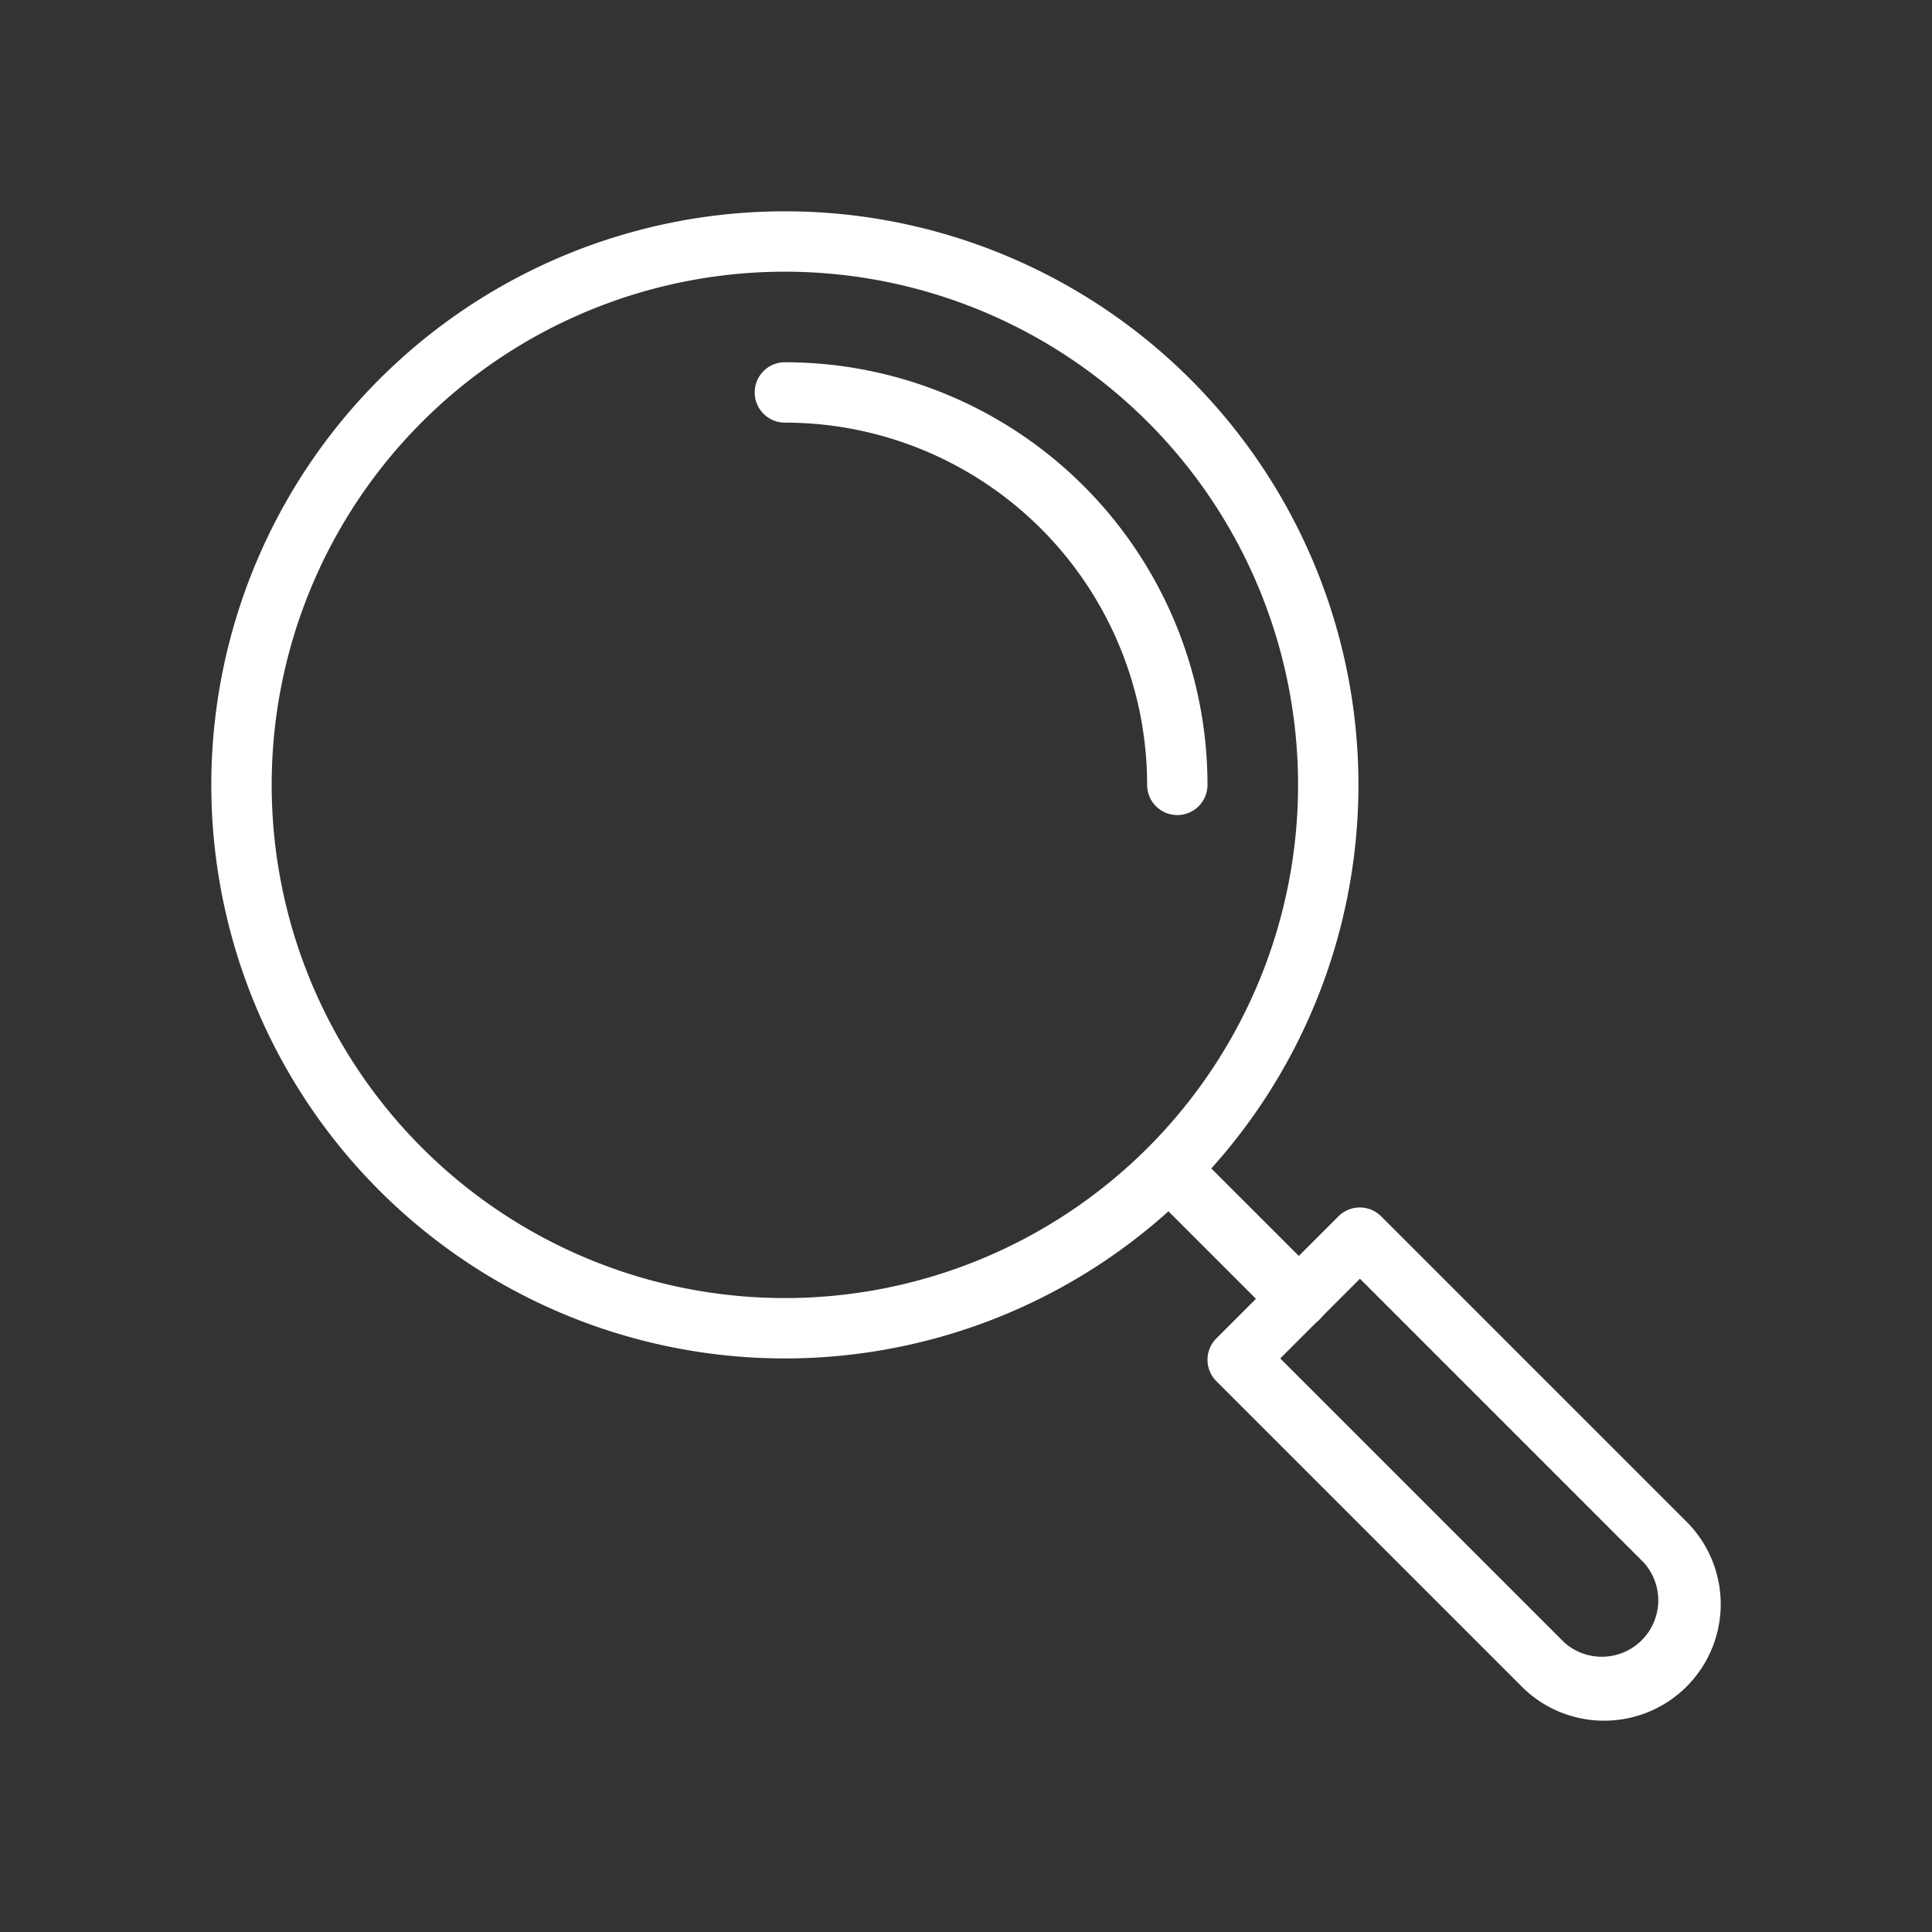
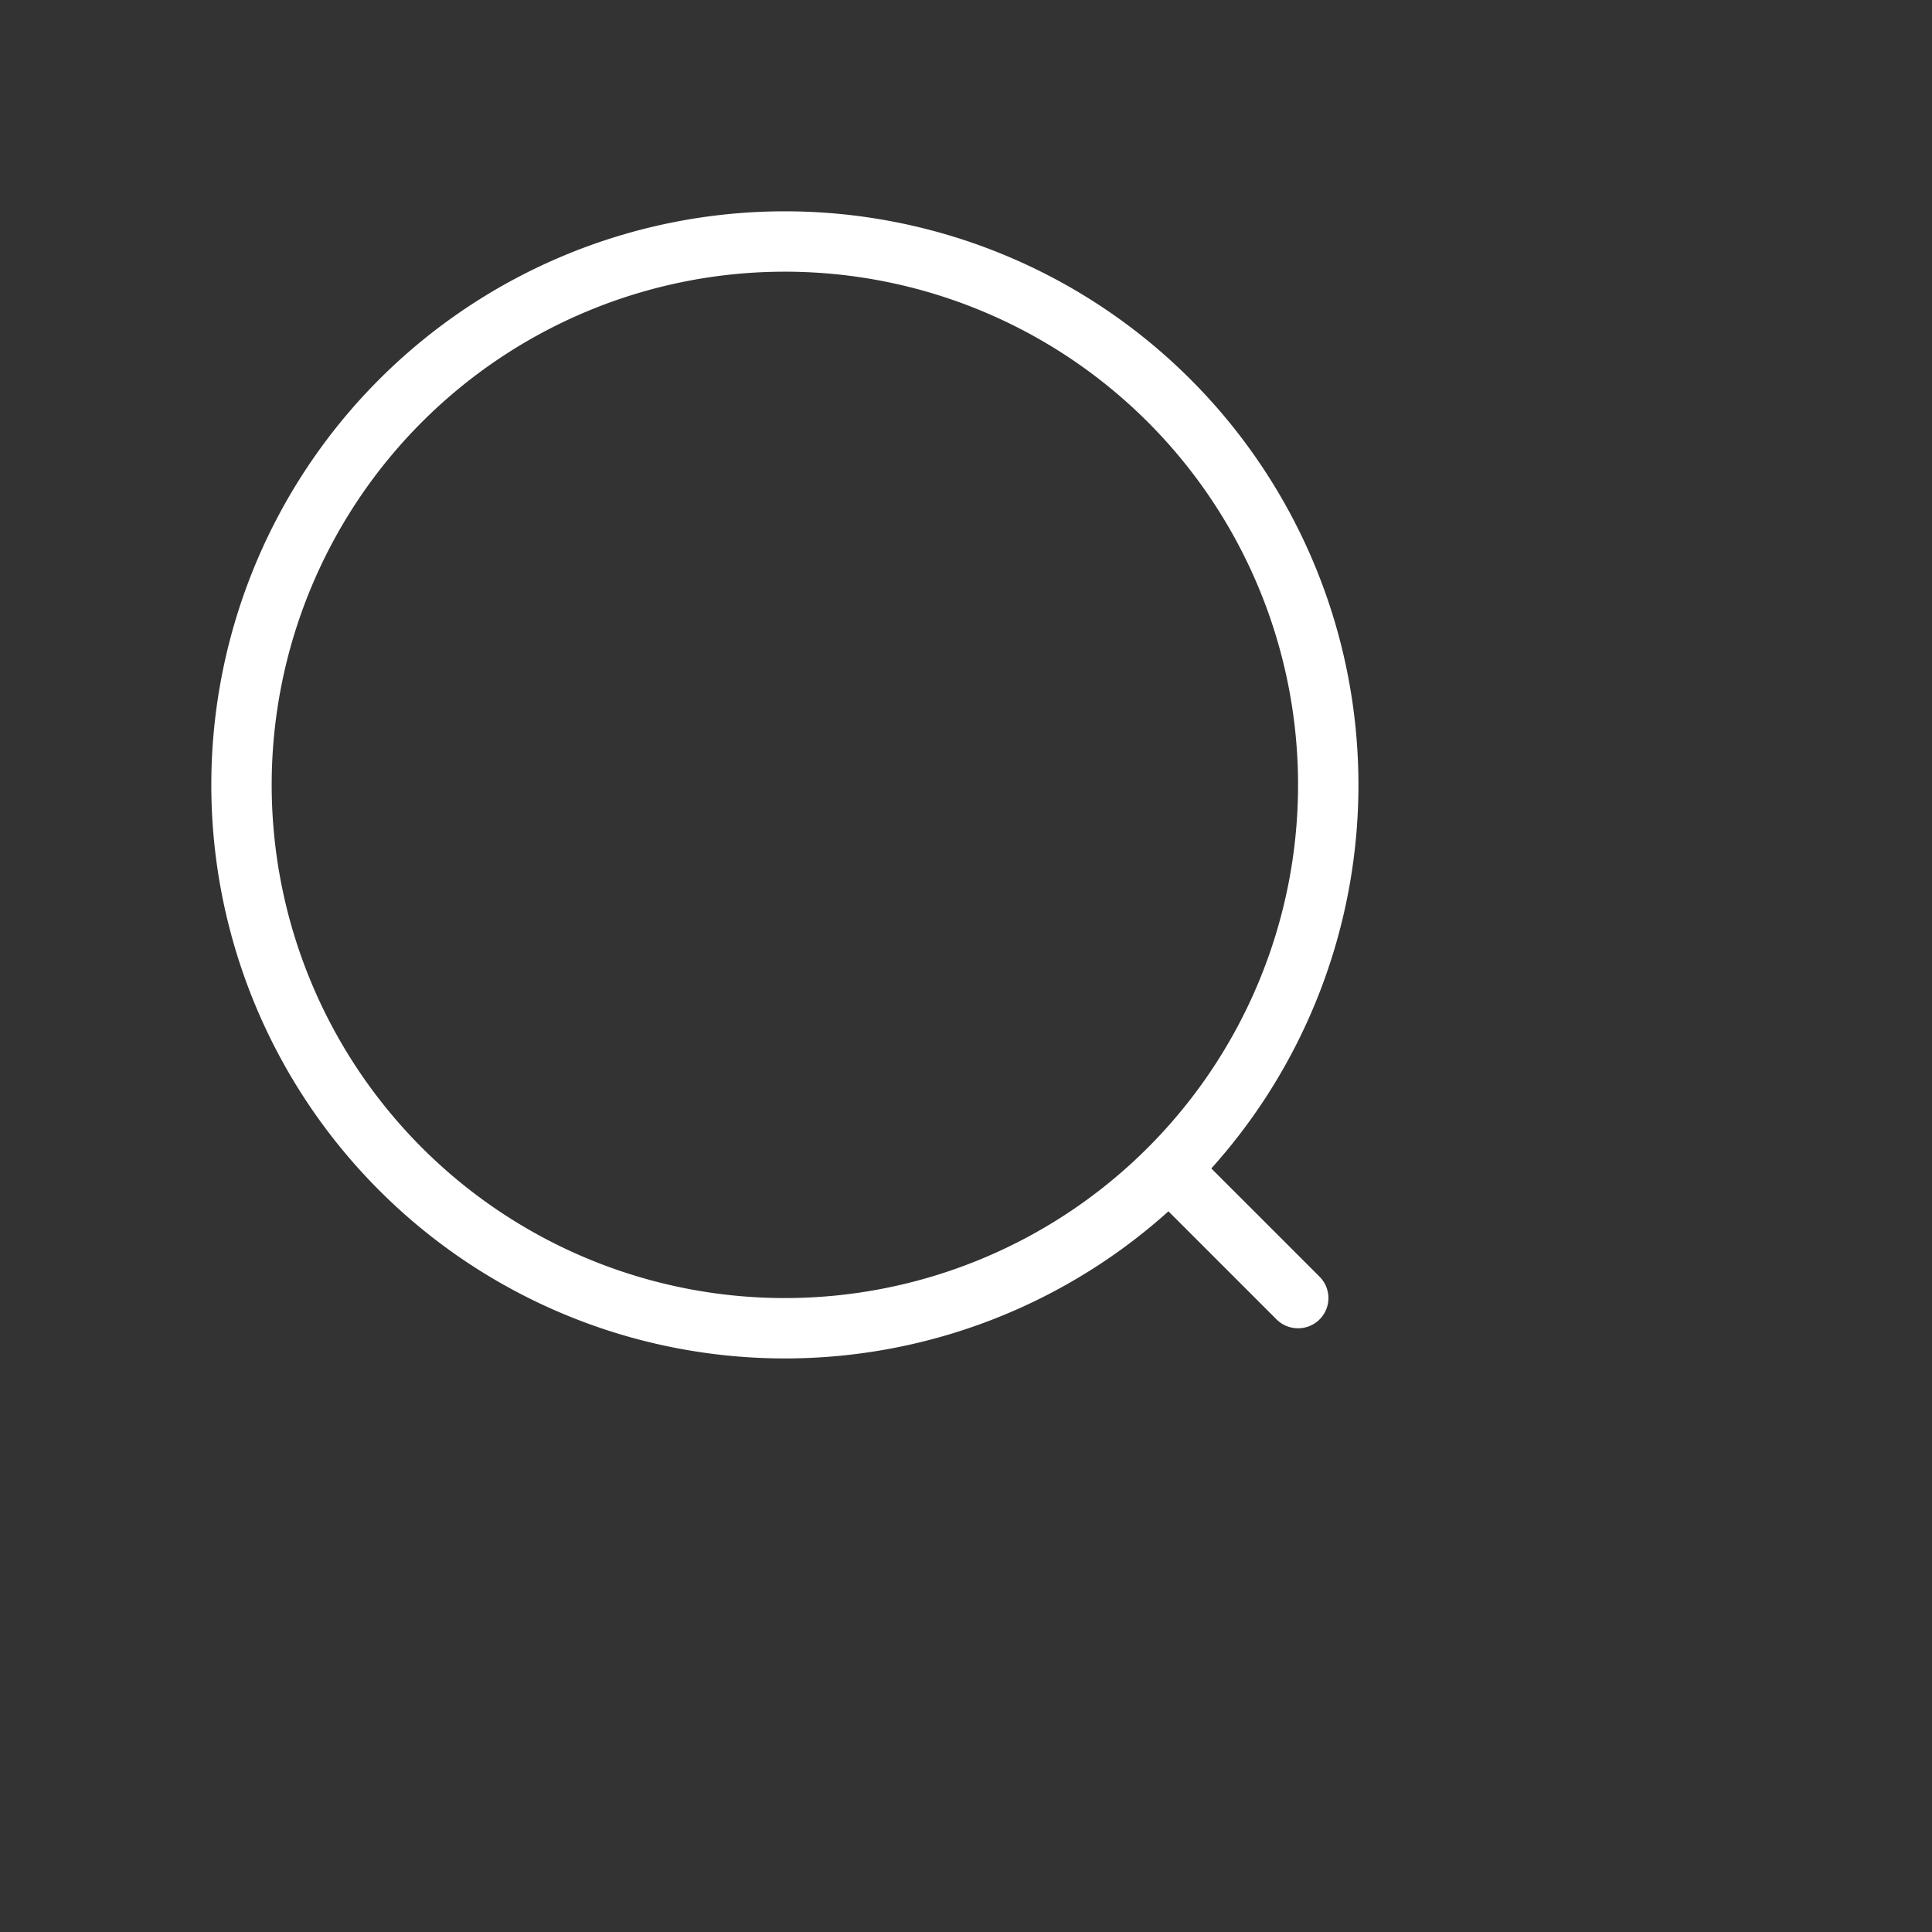
<svg xmlns="http://www.w3.org/2000/svg" data-name="Design Convert" viewBox="0 0 64 64">
  <rect x="0" y="0" width="64" height="64" fill="#333333" stroke="none" />
  <path d="M26 45a19 19 0 1 1 19-19 19 19 0 0 1-19 19Zm0-36a17 17 0 1 0 17 17A17 17 0 0 0 26 9Z" fill="#ffffff" class="fill-010101" />
  <path d="M43 44a1 1 0 0 1-.71-.29l-4-4a1 1 0 0 1 1.42-1.42l4 4a1 1 0 0 1 0 1.42A1 1 0 0 1 43 44Z" fill="#ffffff" class="fill-010101" />
-   <path d="M53.14 57a3.85 3.85 0 0 1-2.73-1.13L40.29 45.75a1 1 0 0 1-.29-.7 1 1 0 0 1 .29-.71l4.05-4.05a1 1 0 0 1 1.41 0l10.12 10.12A3.86 3.86 0 0 1 53.14 57ZM42.41 45l9.41 9.41a1.87 1.87 0 0 0 2.64-2.64l-9.41-9.41ZM39 27a1 1 0 0 1-1-1 12 12 0 0 0-12-12 1 1 0 0 1 0-2 14 14 0 0 1 14 14 1 1 0 0 1-1 1Z" fill="#ffffff" class="fill-010101" />
</svg>